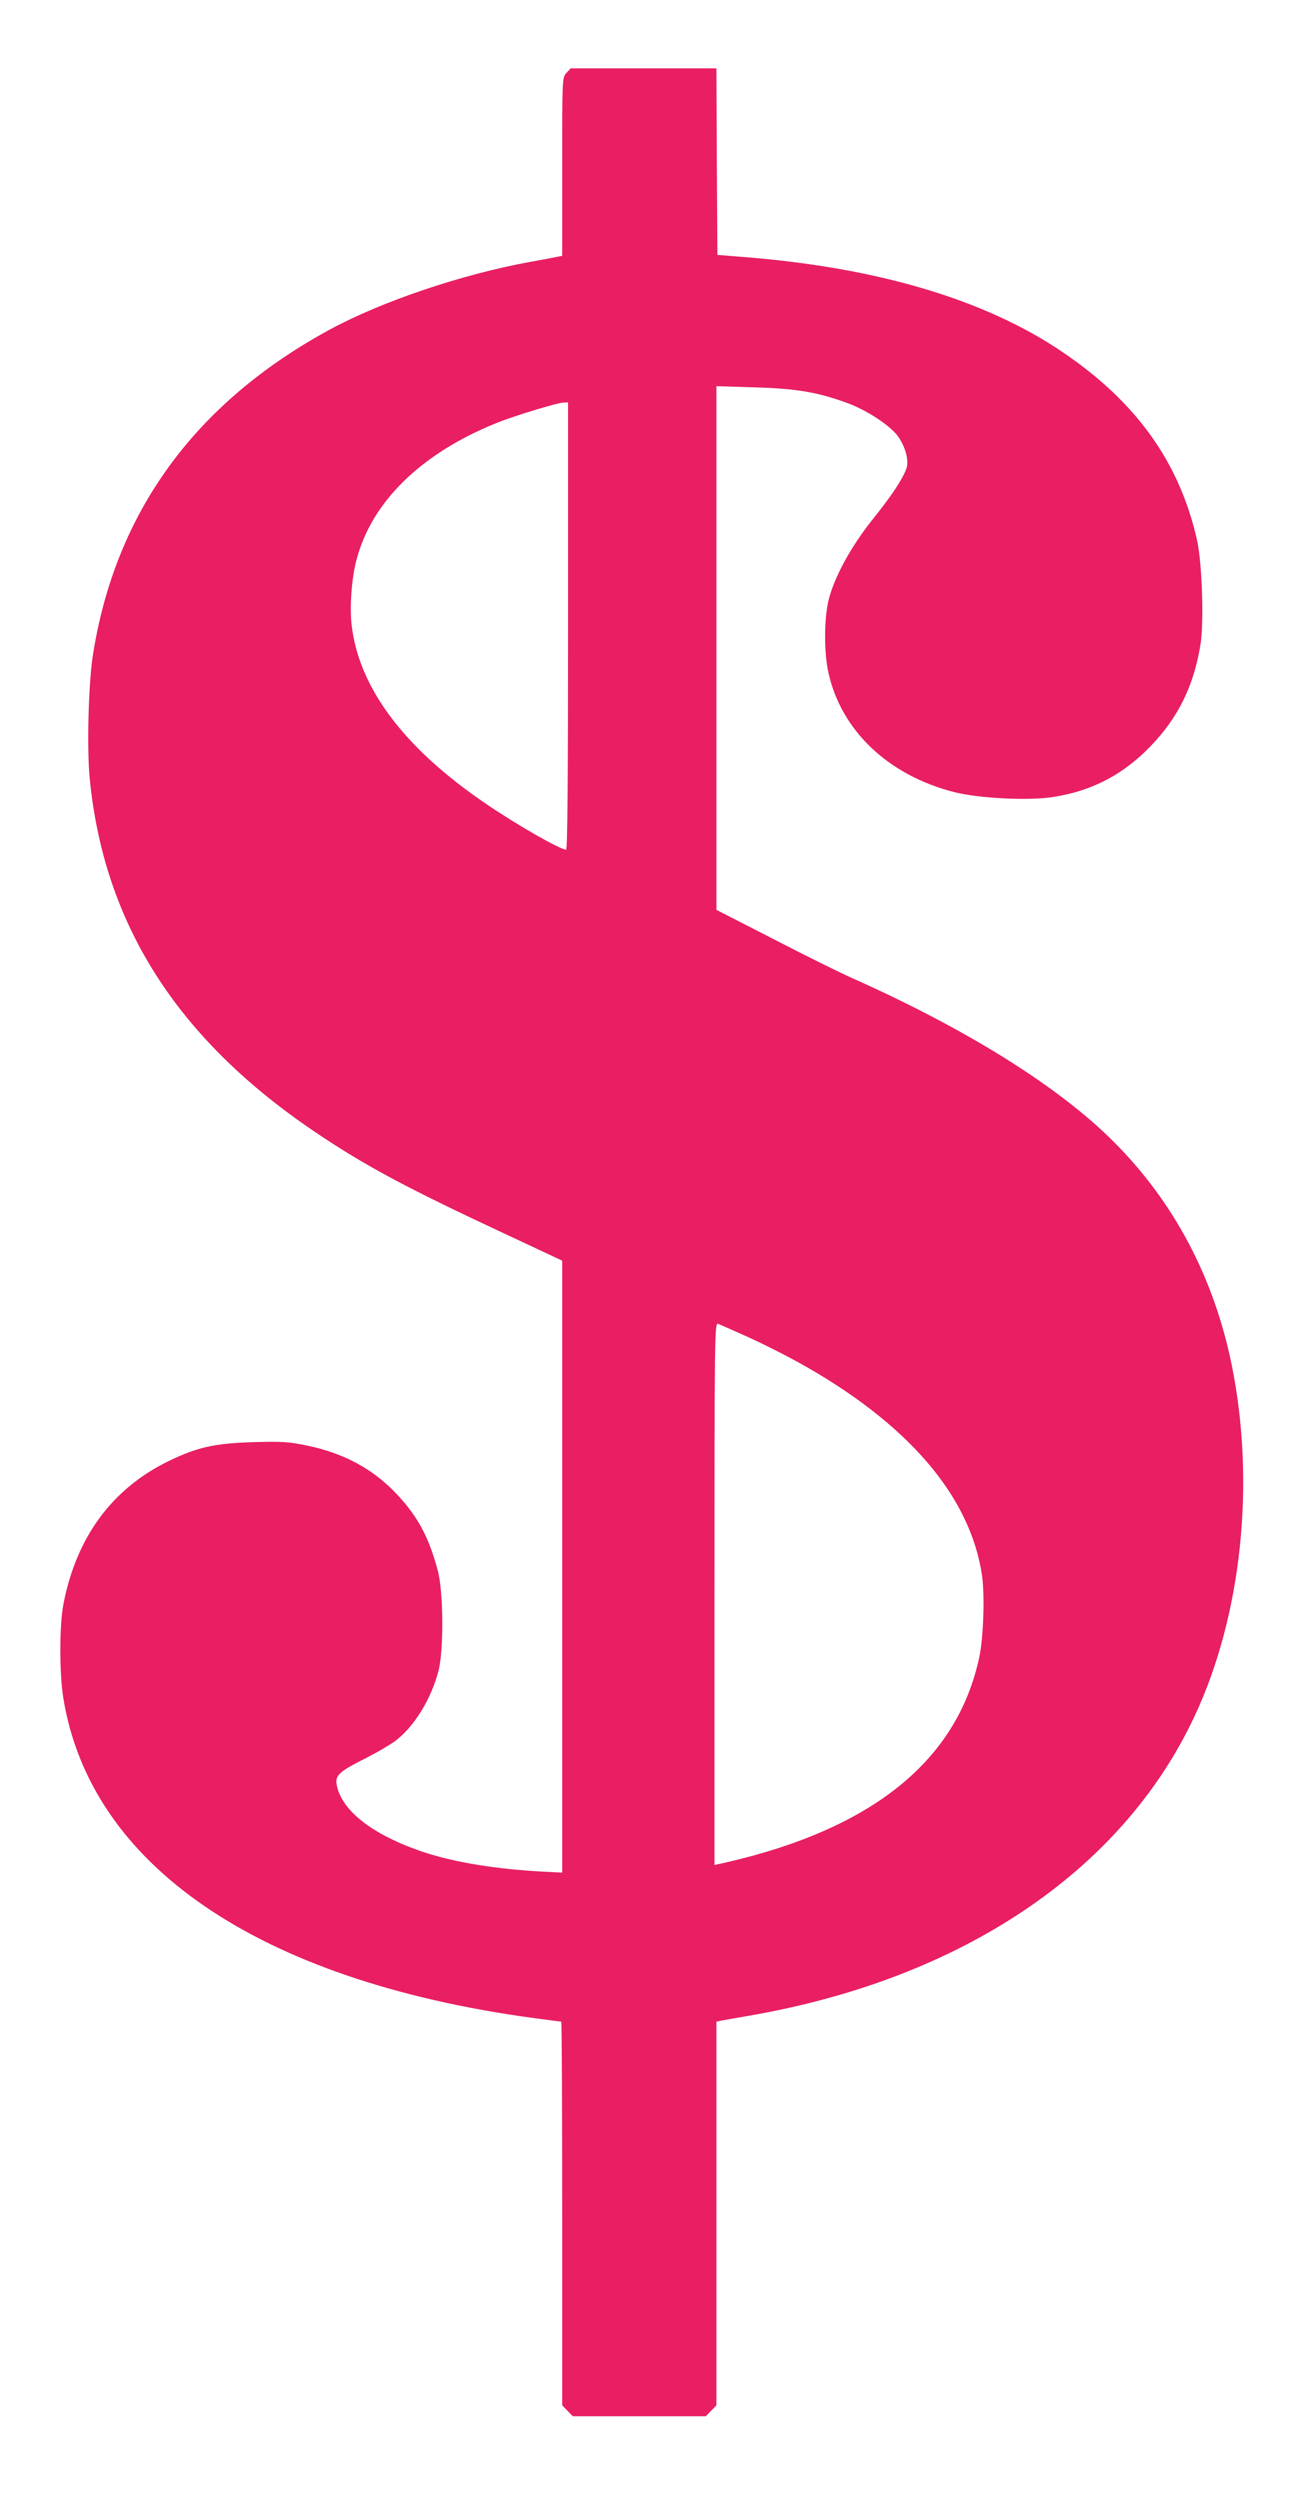
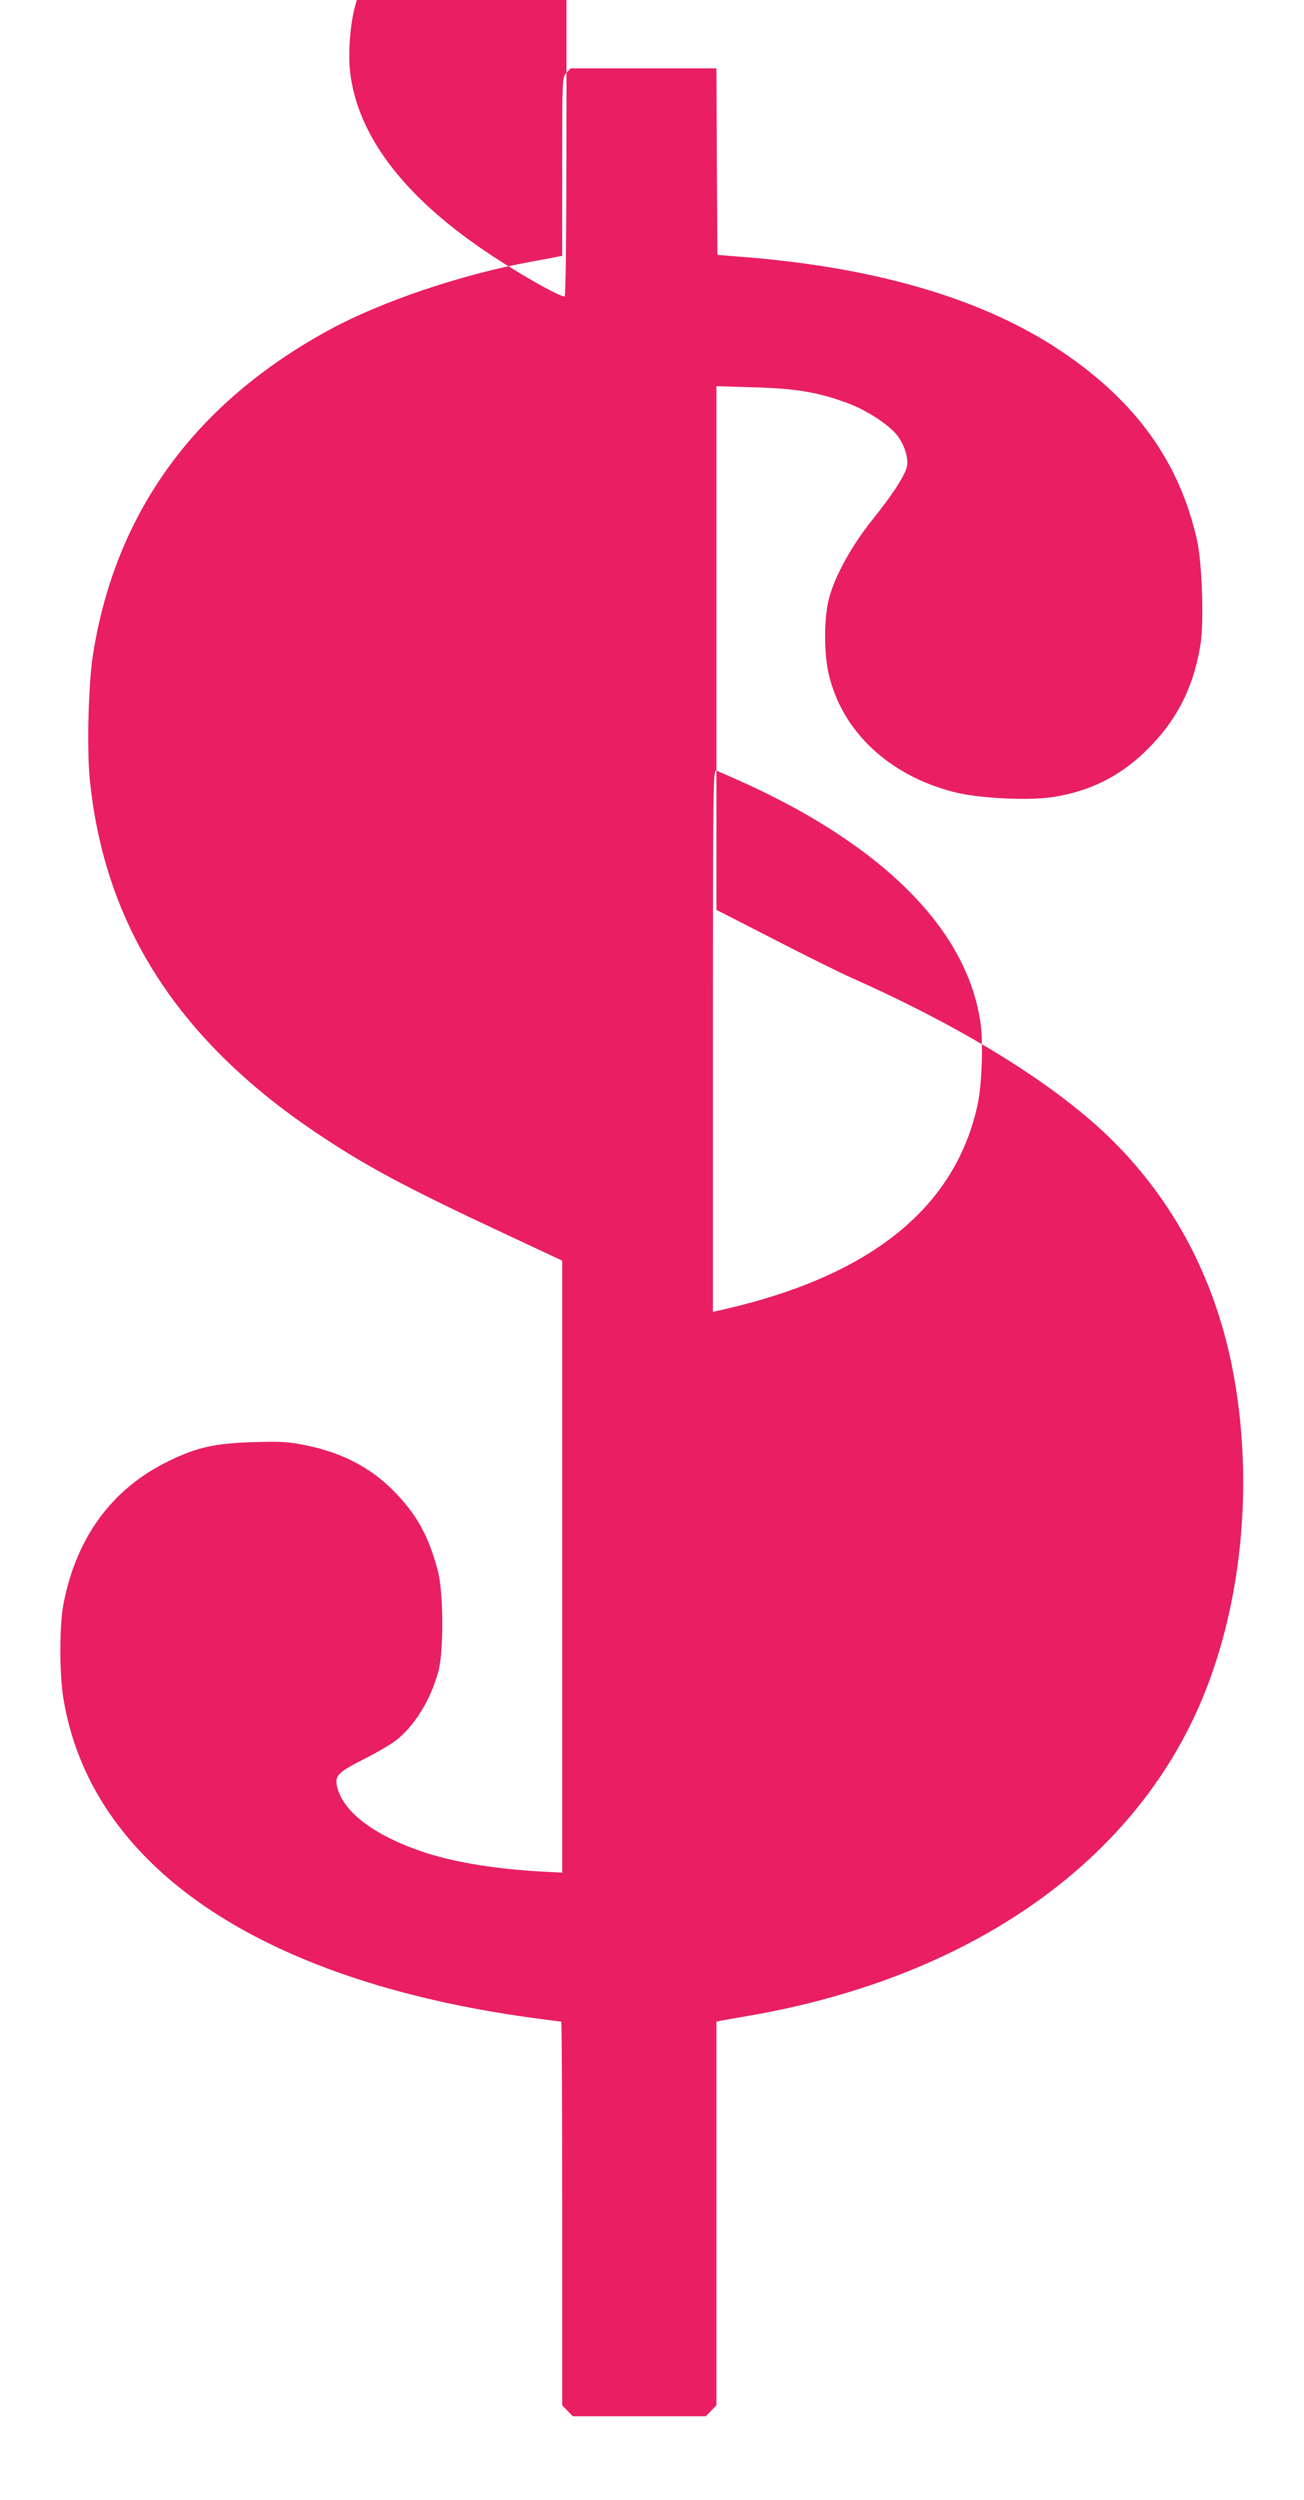
<svg xmlns="http://www.w3.org/2000/svg" version="1.0" width="668pt" height="1280pt" viewBox="0 0 668 1280" preserveAspectRatio="xMidYMid meet">
  <g transform="translate(0,1280) scale(0.1,-0.1)" fill="#e91e63" stroke="none">
-     <path d="M2902 12427 c-22 -23 -22 -25 -22 -480 l0 -457 -22 -4 c-13 -3 -75 -15 -138 -26 -353 -64 -762 -202 -1030 -347 -693 -376 -1102 -939 -1215 -1673 -22 -147 -30 -466 -16 -620 72 -749 447 -1338 1156 -1816 252 -170 464 -284 968 -519 l297 -139 0 -1566 0 -1567 -77 4 c-254 12 -475 48 -639 103 -256 87 -414 210 -439 342 -9 49 12 68 147 136 57 29 124 68 150 87 97 71 186 214 224 360 28 106 26 409 -4 517 -46 170 -101 272 -205 384 -124 133 -273 214 -467 254 -91 19 -128 21 -270 17 -200 -6 -290 -26 -436 -97 -290 -141 -473 -390 -539 -732 -21 -108 -21 -353 -1 -479 138 -858 998 -1446 2398 -1639 82 -11 150 -20 153 -20 3 0 5 -442 5 -982 l0 -982 27 -28 27 -28 341 0 341 0 27 28 27 28 0 982 0 982 23 5 c12 2 76 14 142 25 1091 188 1914 741 2285 1535 241 514 312 1193 190 1796 -91 447 -295 834 -605 1144 -283 283 -752 576 -1345 840 -58 26 -237 114 -397 197 l-293 150 0 1340 0 1341 193 -6 c213 -6 323 -24 474 -79 103 -37 224 -117 264 -173 39 -56 57 -126 41 -167 -21 -55 -74 -135 -174 -260 -111 -139 -197 -298 -224 -413 -23 -96 -23 -268 0 -370 66 -297 309 -526 647 -611 129 -32 383 -44 506 -24 184 29 334 103 466 229 161 154 251 327 287 553 18 113 8 417 -18 533 -90 400 -313 710 -694 966 -393 265 -938 427 -1613 482 l-150 12 -3 478 -2 477 -373 0 -374 0 -21 -23z m8 -2832 c0 -778 -3 -1145 -10 -1145 -30 0 -256 129 -415 238 -417 284 -648 593 -684 915 -10 92 0 236 25 330 77 297 331 546 719 702 86 35 312 104 343 104 l22 1 0 -1145z m915 -3637 c72 -32 189 -91 260 -130 562 -310 887 -686 946 -1097 14 -103 7 -317 -15 -418 -114 -526 -544 -874 -1293 -1047 l-63 -14 0 1389 c0 1318 1 1388 18 1382 9 -4 76 -33 147 -65z" />
+     <path d="M2902 12427 c-22 -23 -22 -25 -22 -480 l0 -457 -22 -4 c-13 -3 -75 -15 -138 -26 -353 -64 -762 -202 -1030 -347 -693 -376 -1102 -939 -1215 -1673 -22 -147 -30 -466 -16 -620 72 -749 447 -1338 1156 -1816 252 -170 464 -284 968 -519 l297 -139 0 -1566 0 -1567 -77 4 c-254 12 -475 48 -639 103 -256 87 -414 210 -439 342 -9 49 12 68 147 136 57 29 124 68 150 87 97 71 186 214 224 360 28 106 26 409 -4 517 -46 170 -101 272 -205 384 -124 133 -273 214 -467 254 -91 19 -128 21 -270 17 -200 -6 -290 -26 -436 -97 -290 -141 -473 -390 -539 -732 -21 -108 -21 -353 -1 -479 138 -858 998 -1446 2398 -1639 82 -11 150 -20 153 -20 3 0 5 -442 5 -982 l0 -982 27 -28 27 -28 341 0 341 0 27 28 27 28 0 982 0 982 23 5 c12 2 76 14 142 25 1091 188 1914 741 2285 1535 241 514 312 1193 190 1796 -91 447 -295 834 -605 1144 -283 283 -752 576 -1345 840 -58 26 -237 114 -397 197 l-293 150 0 1340 0 1341 193 -6 c213 -6 323 -24 474 -79 103 -37 224 -117 264 -173 39 -56 57 -126 41 -167 -21 -55 -74 -135 -174 -260 -111 -139 -197 -298 -224 -413 -23 -96 -23 -268 0 -370 66 -297 309 -526 647 -611 129 -32 383 -44 506 -24 184 29 334 103 466 229 161 154 251 327 287 553 18 113 8 417 -18 533 -90 400 -313 710 -694 966 -393 265 -938 427 -1613 482 l-150 12 -3 478 -2 477 -373 0 -374 0 -21 -23z c0 -778 -3 -1145 -10 -1145 -30 0 -256 129 -415 238 -417 284 -648 593 -684 915 -10 92 0 236 25 330 77 297 331 546 719 702 86 35 312 104 343 104 l22 1 0 -1145z m915 -3637 c72 -32 189 -91 260 -130 562 -310 887 -686 946 -1097 14 -103 7 -317 -15 -418 -114 -526 -544 -874 -1293 -1047 l-63 -14 0 1389 c0 1318 1 1388 18 1382 9 -4 76 -33 147 -65z" />
  </g>
</svg>